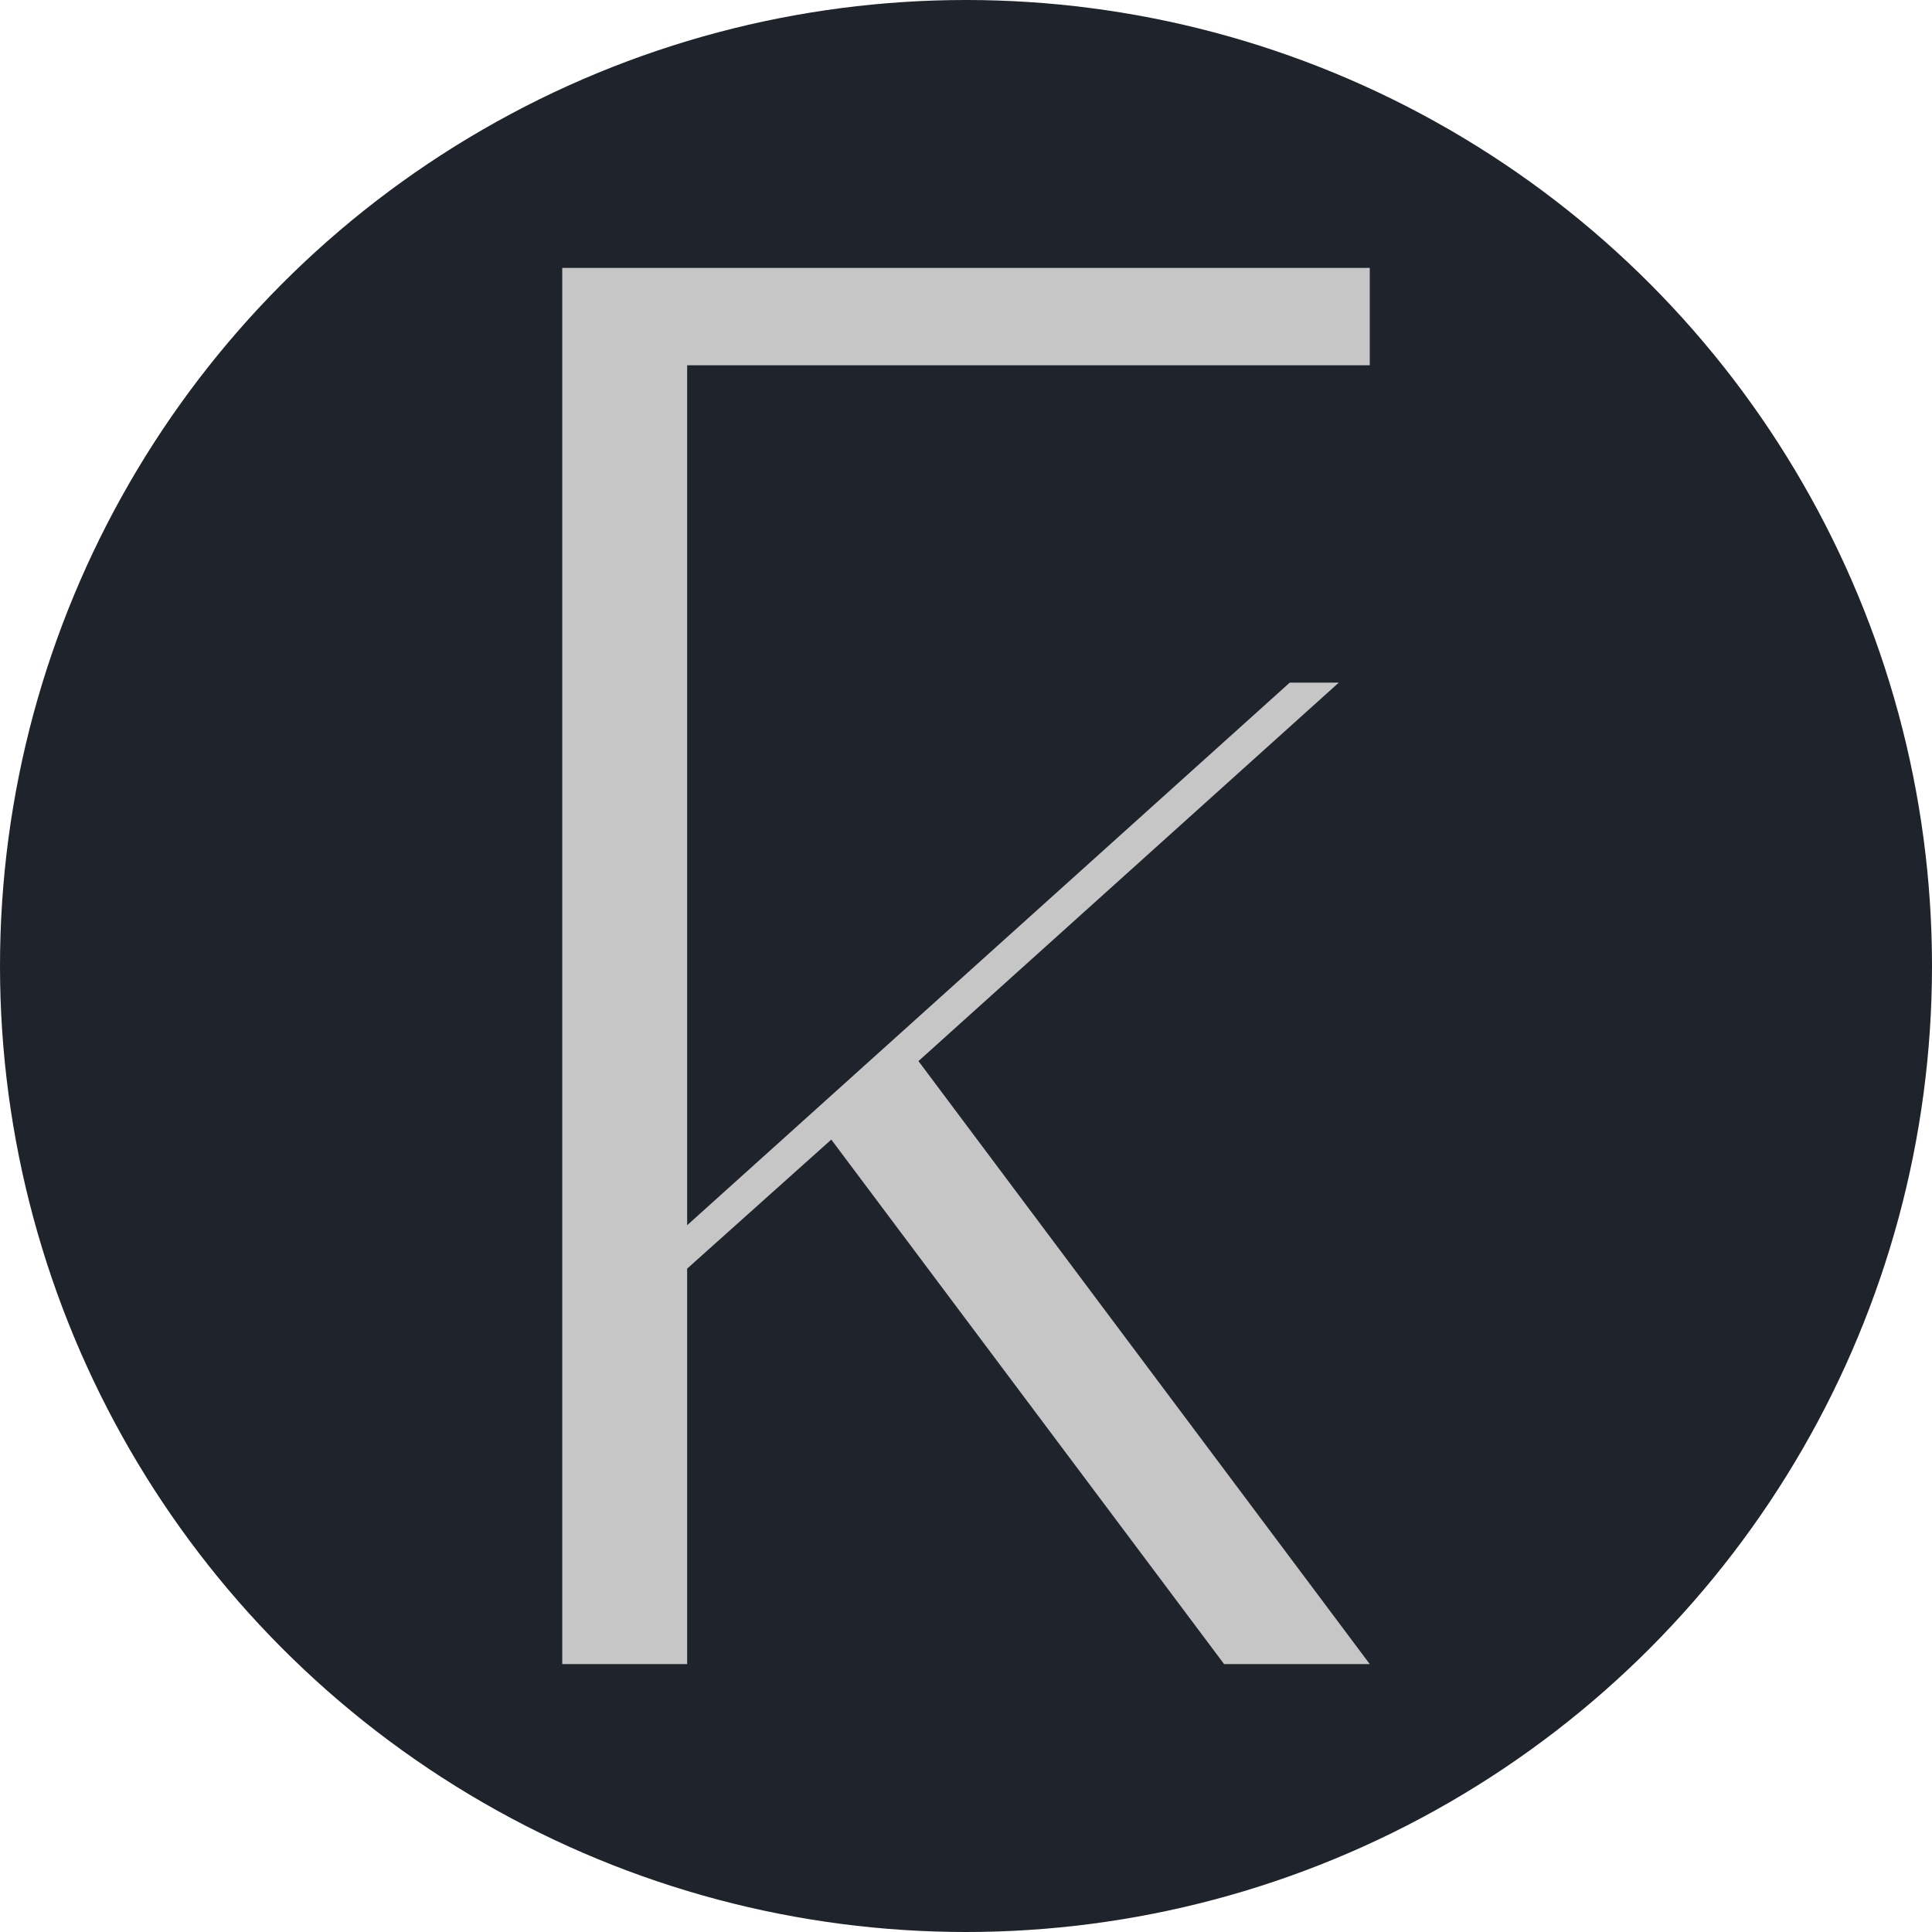
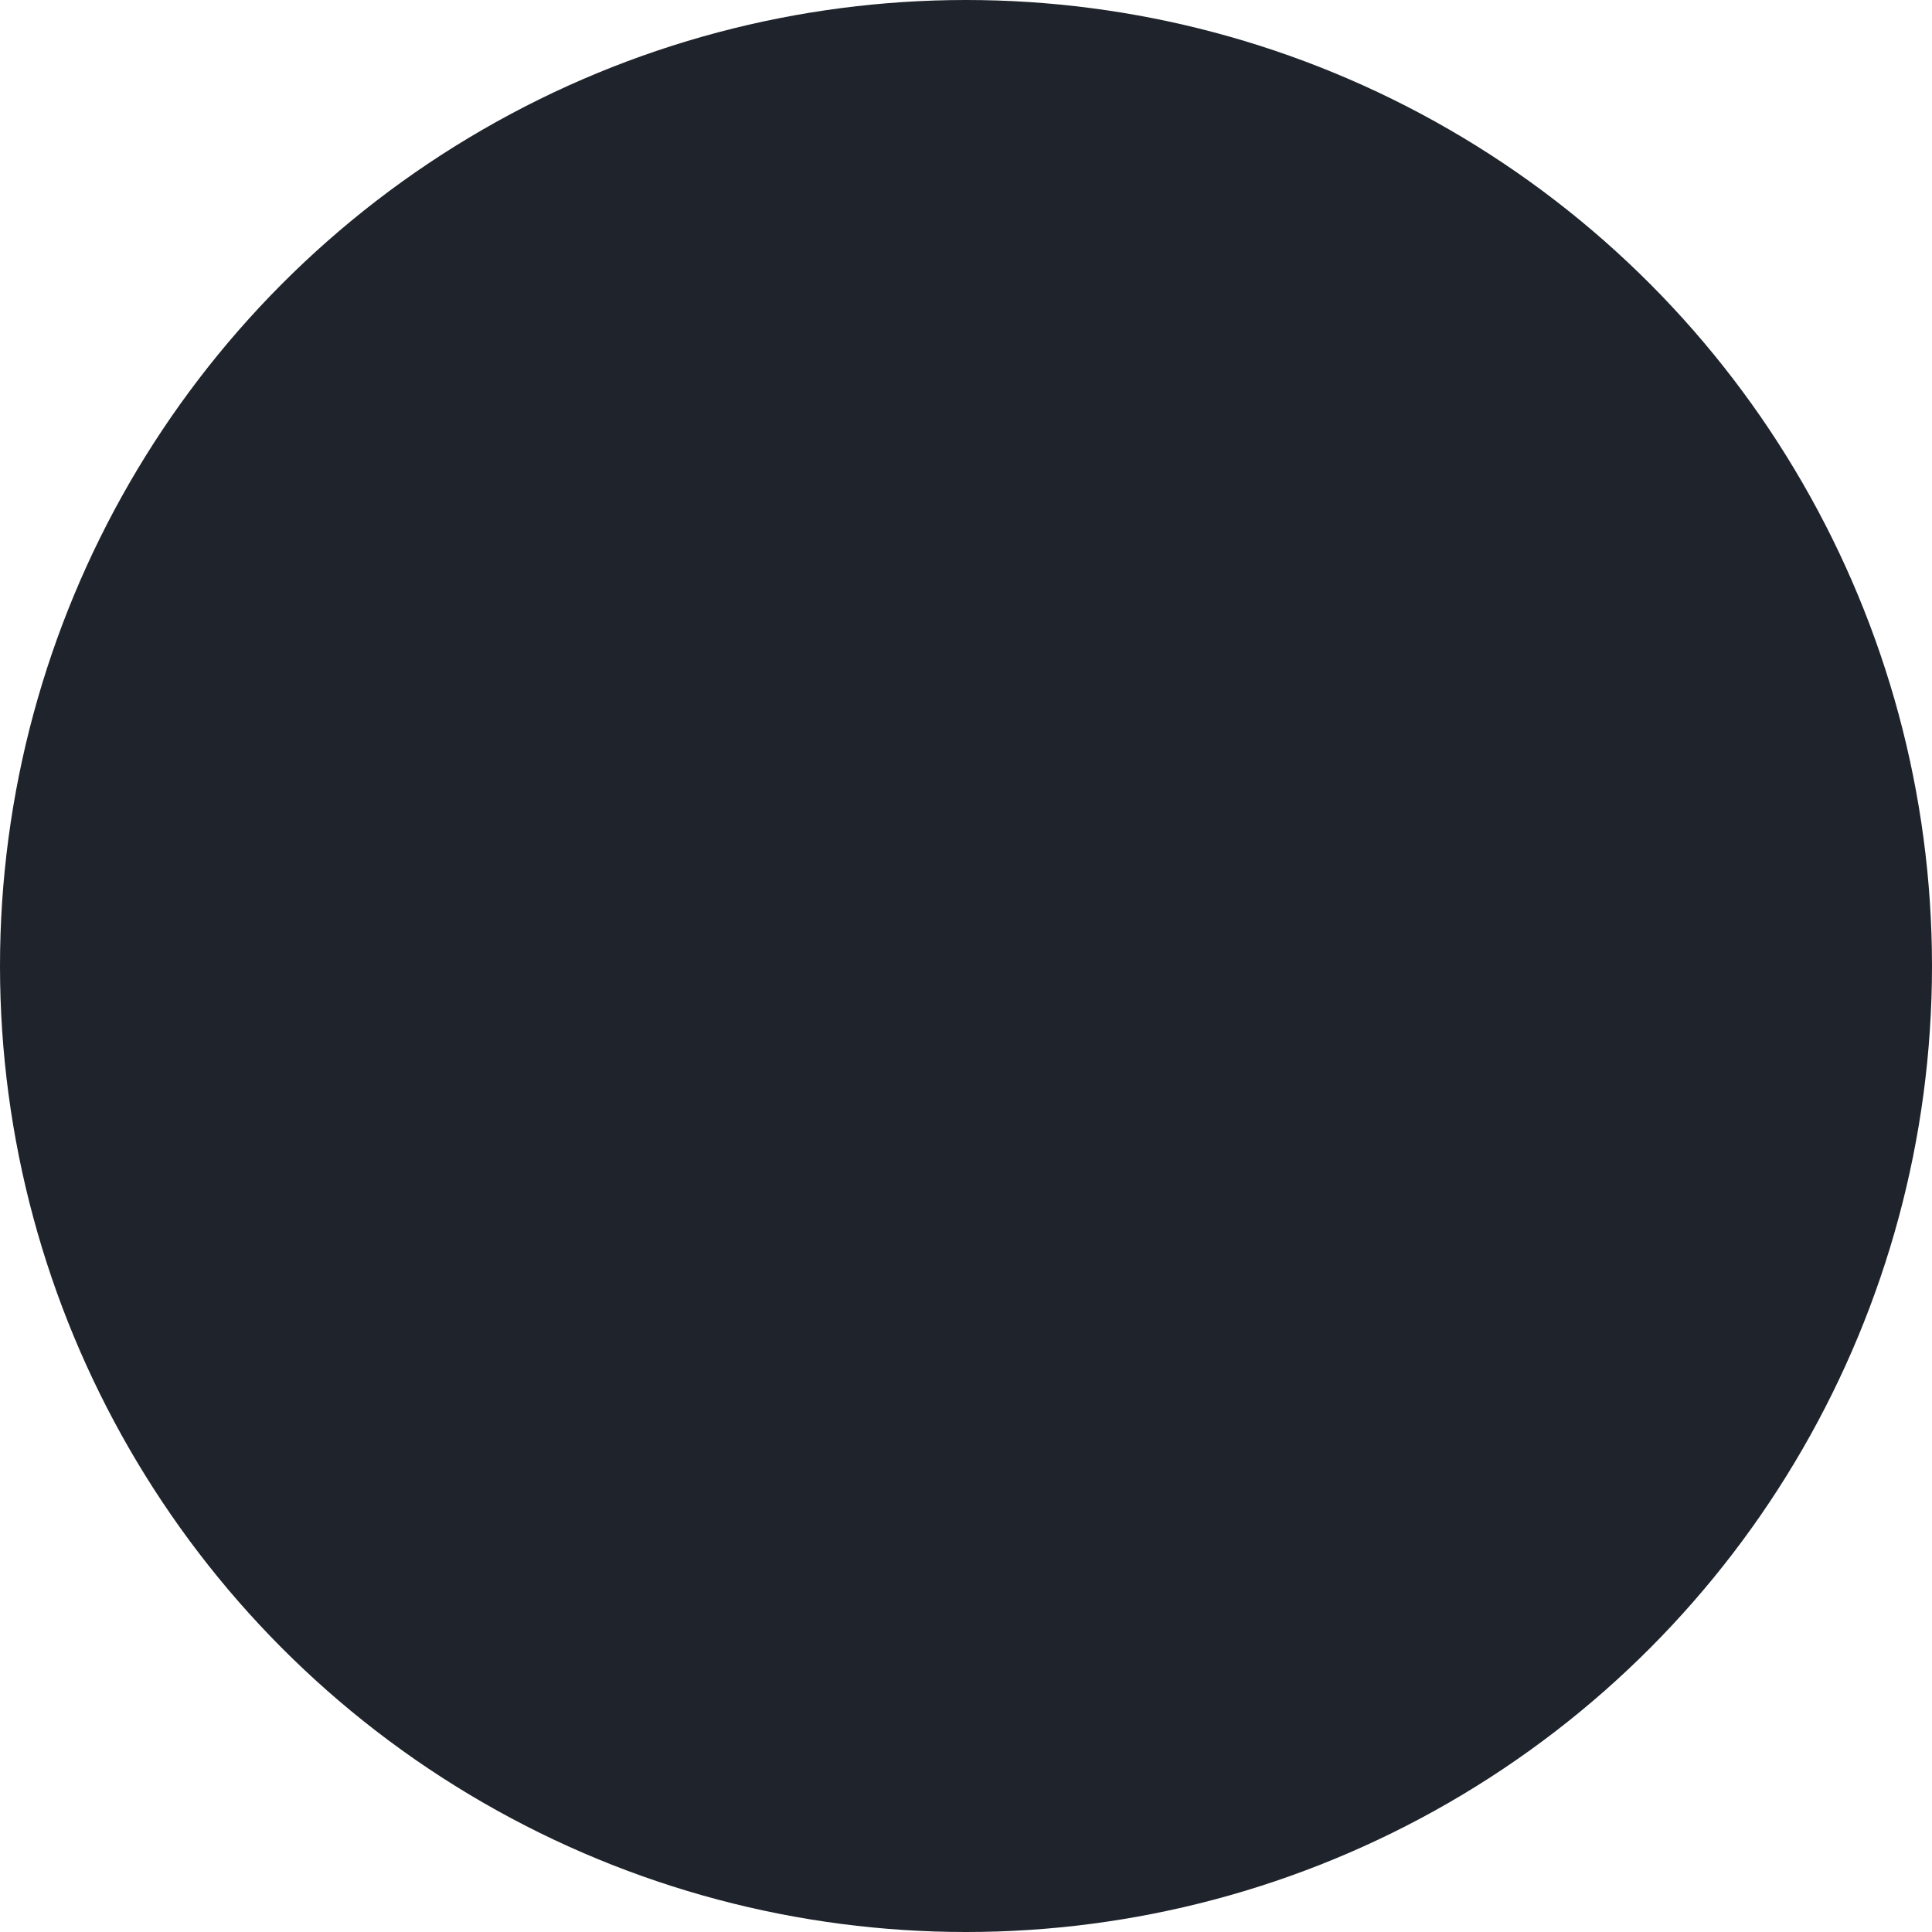
<svg xmlns="http://www.w3.org/2000/svg" id="Camada_1" x="0px" y="0px" viewBox="0 0 512 512" style="enable-background:new 0 0 512 512;" xml:space="preserve">
  <style type="text/css">	.st0{fill:#1F242C;}	.st1{fill:#C7C6C6;}</style>
  <circle class="st0" cx="256" cy="256" r="256" />
-   <polygon class="st1" points="363,96.8 363,71 182.1,71 149,71 149,96.8 149,441 182.1,441 182.1,336.2 220.3,302 324.4,441 363,441  243.4,281.2 354.8,180.9 341.8,180.9 182.1,324.7 182.1,96.8 " />
</svg>